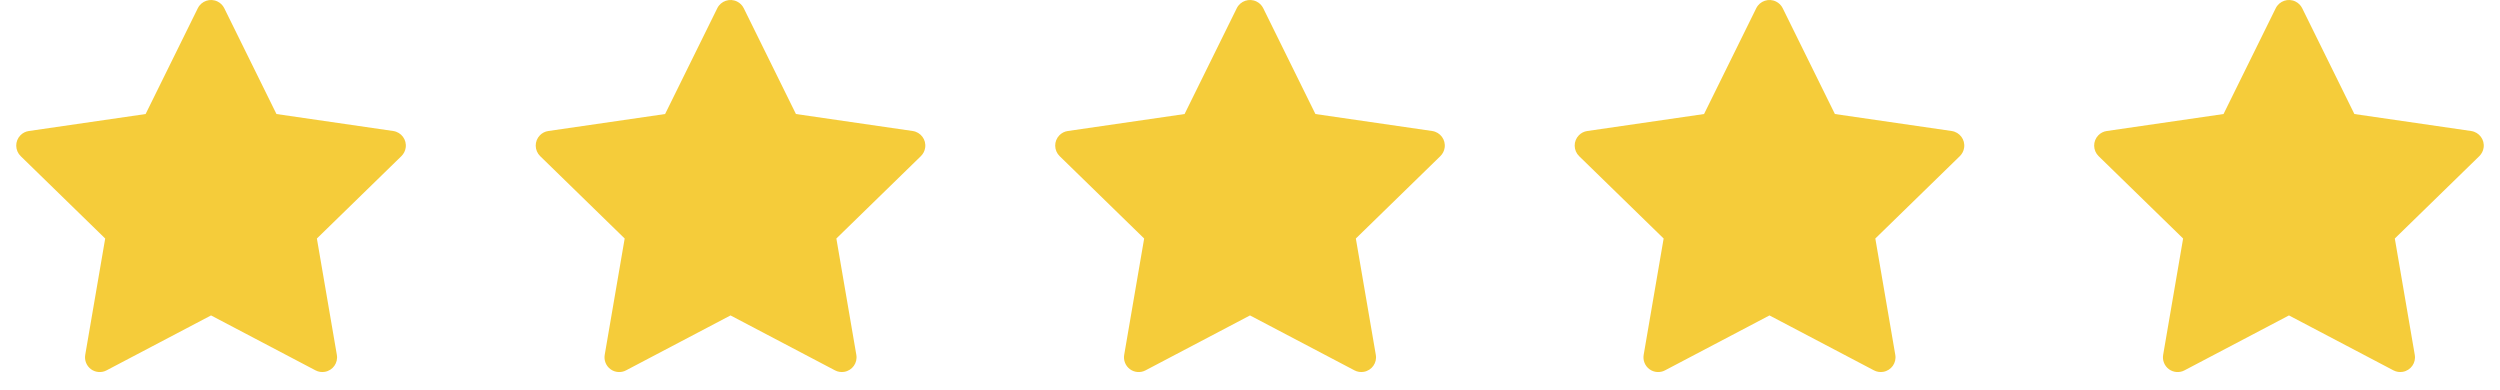
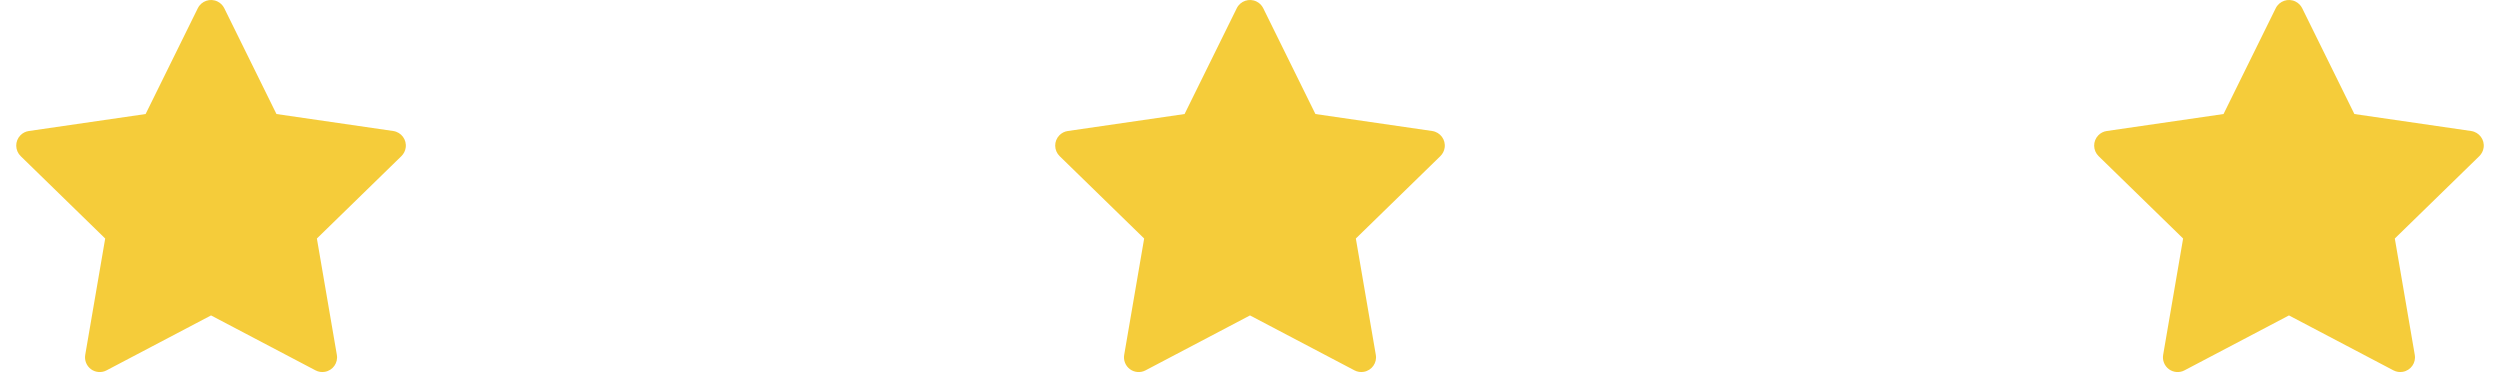
<svg xmlns="http://www.w3.org/2000/svg" width="77" height="12" viewBox="0 0 77 12" fill="none">
  <g clip-path="url(#clip0_9669_15366)">
    <path d="M12.112 4.035L8.515 3.512L6.907 0.252C6.863 0.163 6.791 0.091 6.701 0.047C6.477 -0.064 6.205 0.028 6.093 0.252L4.485 3.512L0.888 4.035C0.789 4.049 0.698 4.096 0.629 4.167C0.545 4.253 0.498 4.369 0.5 4.49C0.502 4.61 0.551 4.725 0.637 4.809L3.24 7.346L2.625 10.93C2.611 11.013 2.62 11.099 2.652 11.177C2.683 11.255 2.737 11.323 2.805 11.373C2.873 11.423 2.954 11.452 3.039 11.458C3.123 11.464 3.208 11.447 3.282 11.407L6.5 9.715L9.718 11.407C9.806 11.454 9.908 11.469 10.005 11.452C10.252 11.41 10.418 11.176 10.375 10.93L9.76 7.346L12.363 4.809C12.434 4.739 12.481 4.649 12.495 4.55C12.533 4.302 12.36 4.072 12.112 4.035Z" fill="#F5CC3A" />
  </g>
  <g clip-path="url(#clip1_9669_15366)">
-     <path d="M28.112 4.035L24.515 3.512L22.907 0.252C22.863 0.163 22.791 0.091 22.701 0.047C22.477 -0.064 22.205 0.028 22.093 0.252L20.485 3.512L16.888 4.035C16.789 4.049 16.698 4.096 16.629 4.167C16.545 4.253 16.498 4.369 16.5 4.49C16.502 4.61 16.551 4.725 16.637 4.809L19.24 7.346L18.625 10.93C18.611 11.013 18.62 11.099 18.652 11.177C18.683 11.255 18.737 11.323 18.805 11.373C18.873 11.423 18.954 11.452 19.039 11.458C19.123 11.464 19.208 11.447 19.282 11.407L22.5 9.715L25.718 11.407C25.806 11.454 25.908 11.469 26.005 11.452C26.252 11.41 26.418 11.176 26.375 10.93L25.76 7.346L28.363 4.809C28.434 4.739 28.481 4.649 28.495 4.55C28.533 4.302 28.36 4.072 28.112 4.035Z" fill="#F5CC3A" />
+     <path d="M28.112 4.035L24.515 3.512L22.907 0.252C22.863 0.163 22.791 0.091 22.701 0.047C22.477 -0.064 22.205 0.028 22.093 0.252L20.485 3.512L16.888 4.035C16.789 4.049 16.698 4.096 16.629 4.167C16.545 4.253 16.498 4.369 16.5 4.49C16.502 4.61 16.551 4.725 16.637 4.809L19.24 7.346L18.625 10.93C18.611 11.013 18.62 11.099 18.652 11.177C18.683 11.255 18.737 11.323 18.805 11.373C18.873 11.423 18.954 11.452 19.039 11.458C19.123 11.464 19.208 11.447 19.282 11.407L22.5 9.715L25.718 11.407C25.806 11.454 25.908 11.469 26.005 11.452C26.252 11.41 26.418 11.176 26.375 10.93L25.76 7.346L28.363 4.809C28.434 4.739 28.481 4.649 28.495 4.55Z" fill="#F5CC3A" />
  </g>
  <g clip-path="url(#clip2_9669_15366)">
    <path d="M44.112 4.035L40.515 3.512L38.907 0.252C38.863 0.163 38.791 0.091 38.701 0.047C38.477 -0.064 38.205 0.028 38.093 0.252L36.485 3.512L32.888 4.035C32.789 4.049 32.698 4.096 32.629 4.167C32.545 4.253 32.498 4.369 32.5 4.49C32.502 4.61 32.551 4.725 32.637 4.809L35.24 7.346L34.625 10.93C34.611 11.013 34.62 11.099 34.652 11.177C34.683 11.255 34.737 11.323 34.805 11.373C34.873 11.423 34.955 11.452 35.039 11.458C35.123 11.464 35.208 11.447 35.282 11.407L38.5 9.715L41.718 11.407C41.806 11.454 41.908 11.469 42.005 11.452C42.252 11.41 42.418 11.176 42.375 10.93L41.76 7.346L44.363 4.809C44.434 4.739 44.481 4.649 44.495 4.55C44.533 4.302 44.36 4.072 44.112 4.035Z" fill="#F5CC3A" />
  </g>
  <g clip-path="url(#clip3_9669_15366)">
-     <path d="M60.112 4.035L56.515 3.512L54.907 0.252C54.863 0.163 54.791 0.091 54.701 0.047C54.477 -0.064 54.205 0.028 54.093 0.252L52.485 3.512L48.888 4.035C48.789 4.049 48.698 4.096 48.629 4.167C48.545 4.253 48.498 4.369 48.5 4.49C48.502 4.61 48.551 4.725 48.637 4.809L51.24 7.346L50.625 10.93C50.611 11.013 50.62 11.099 50.652 11.177C50.683 11.255 50.737 11.323 50.805 11.373C50.873 11.423 50.955 11.452 51.039 11.458C51.123 11.464 51.208 11.447 51.282 11.407L54.5 9.715L57.718 11.407C57.806 11.454 57.908 11.469 58.005 11.452C58.252 11.41 58.418 11.176 58.375 10.93L57.76 7.346L60.363 4.809C60.434 4.739 60.481 4.649 60.495 4.55C60.533 4.302 60.36 4.072 60.112 4.035Z" fill="#F5CC3A" />
-   </g>
+     </g>
  <g clip-path="url(#clip4_9669_15366)">
    <path d="M76.112 4.035L72.515 3.512L70.907 0.252C70.863 0.163 70.79 0.091 70.701 0.047C70.477 -0.064 70.205 0.028 70.093 0.252L68.485 3.512L64.888 4.035C64.789 4.049 64.698 4.096 64.629 4.167C64.545 4.253 64.498 4.369 64.5 4.49C64.502 4.61 64.551 4.725 64.637 4.809L67.24 7.346L66.625 10.93C66.611 11.013 66.62 11.099 66.652 11.177C66.683 11.255 66.737 11.323 66.805 11.373C66.874 11.423 66.954 11.452 67.039 11.458C67.123 11.464 67.208 11.447 67.282 11.407L70.5 9.715L73.718 11.407C73.806 11.454 73.908 11.469 74.005 11.452C74.252 11.41 74.418 11.176 74.375 10.93L73.76 7.346L76.363 4.809C76.434 4.739 76.481 4.649 76.495 4.55C76.533 4.302 76.36 4.072 76.112 4.035Z" fill="#F5CC3A" />
  </g>
  <defs>
    <clipPath id="clip0_9669_15366">
      <rect width="12" height="12" fill="white" transform="translate(0.5)" />
    </clipPath>
    <clipPath id="clip1_9669_15366">
-       <rect width="12" height="12" fill="white" transform="translate(16.5)" />
-     </clipPath>
+       </clipPath>
    <clipPath id="clip2_9669_15366">
      <rect width="12" height="12" fill="white" transform="translate(32.5)" />
    </clipPath>
    <clipPath id="clip3_9669_15366">
      <rect width="12" height="12" fill="white" transform="translate(48.5)" />
    </clipPath>
    <clipPath id="clip4_9669_15366">
      <rect width="12" height="12" fill="white" transform="translate(64.5)" />
    </clipPath>
  </defs>
</svg>